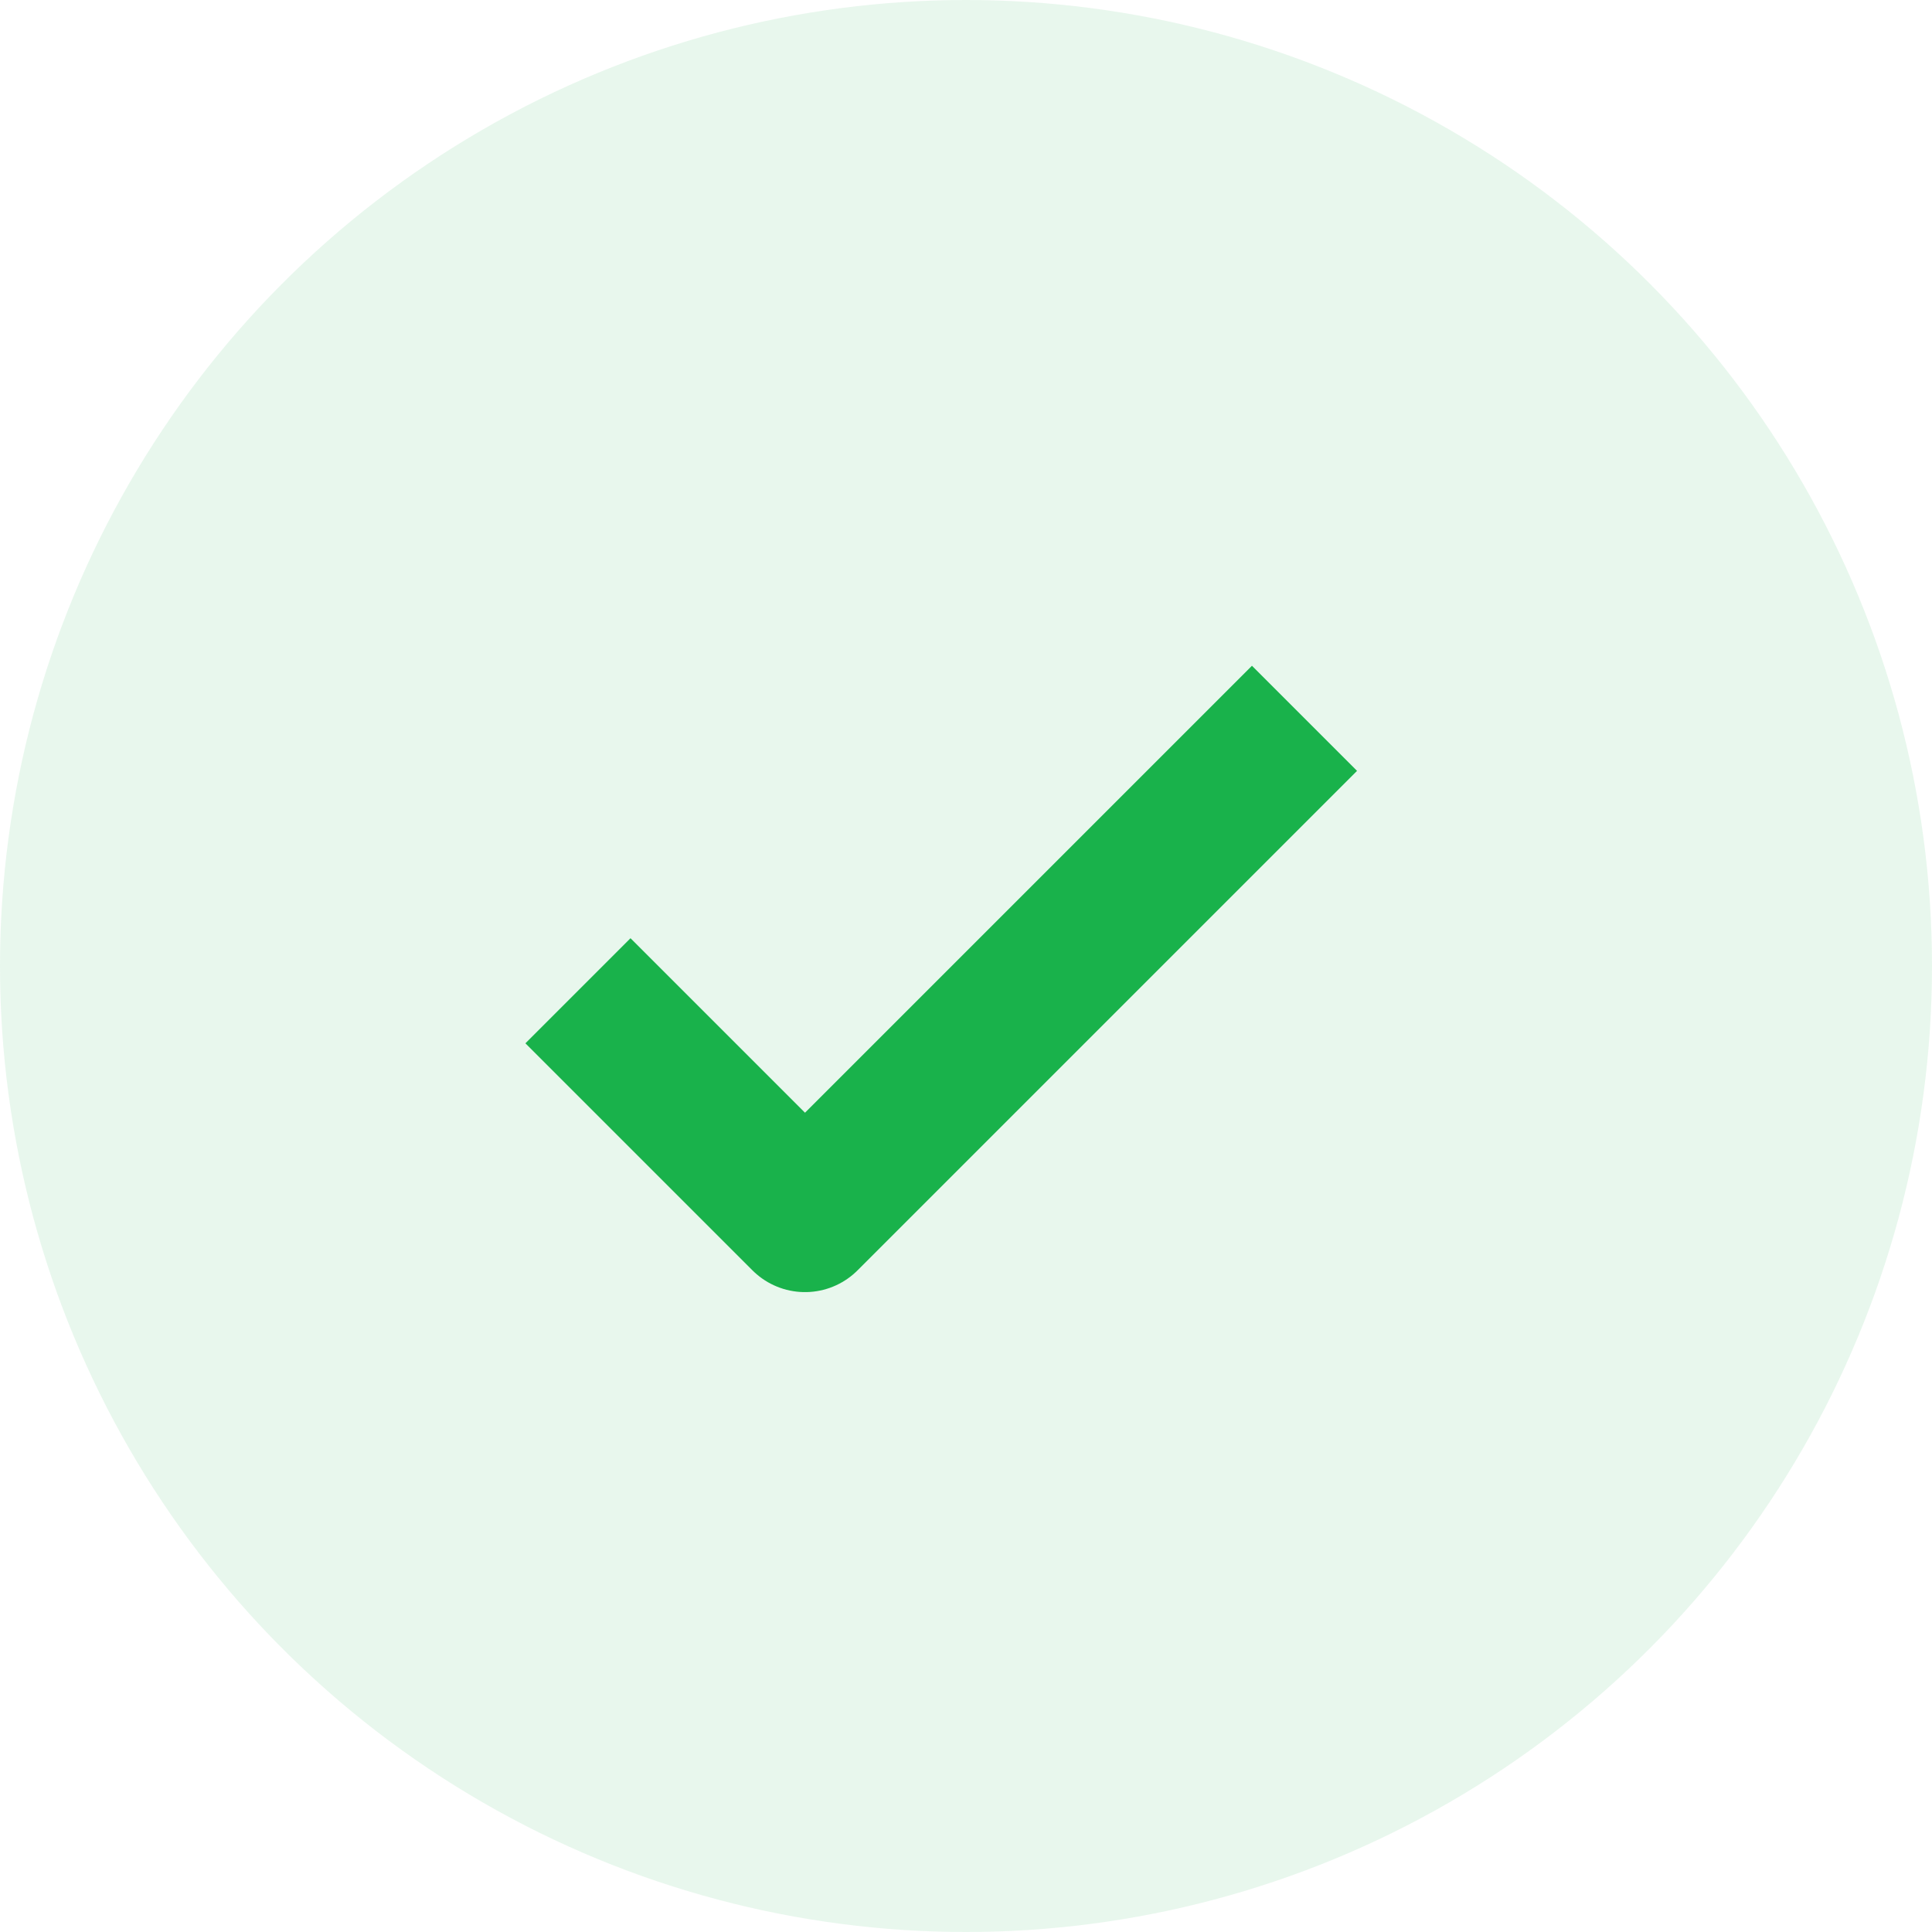
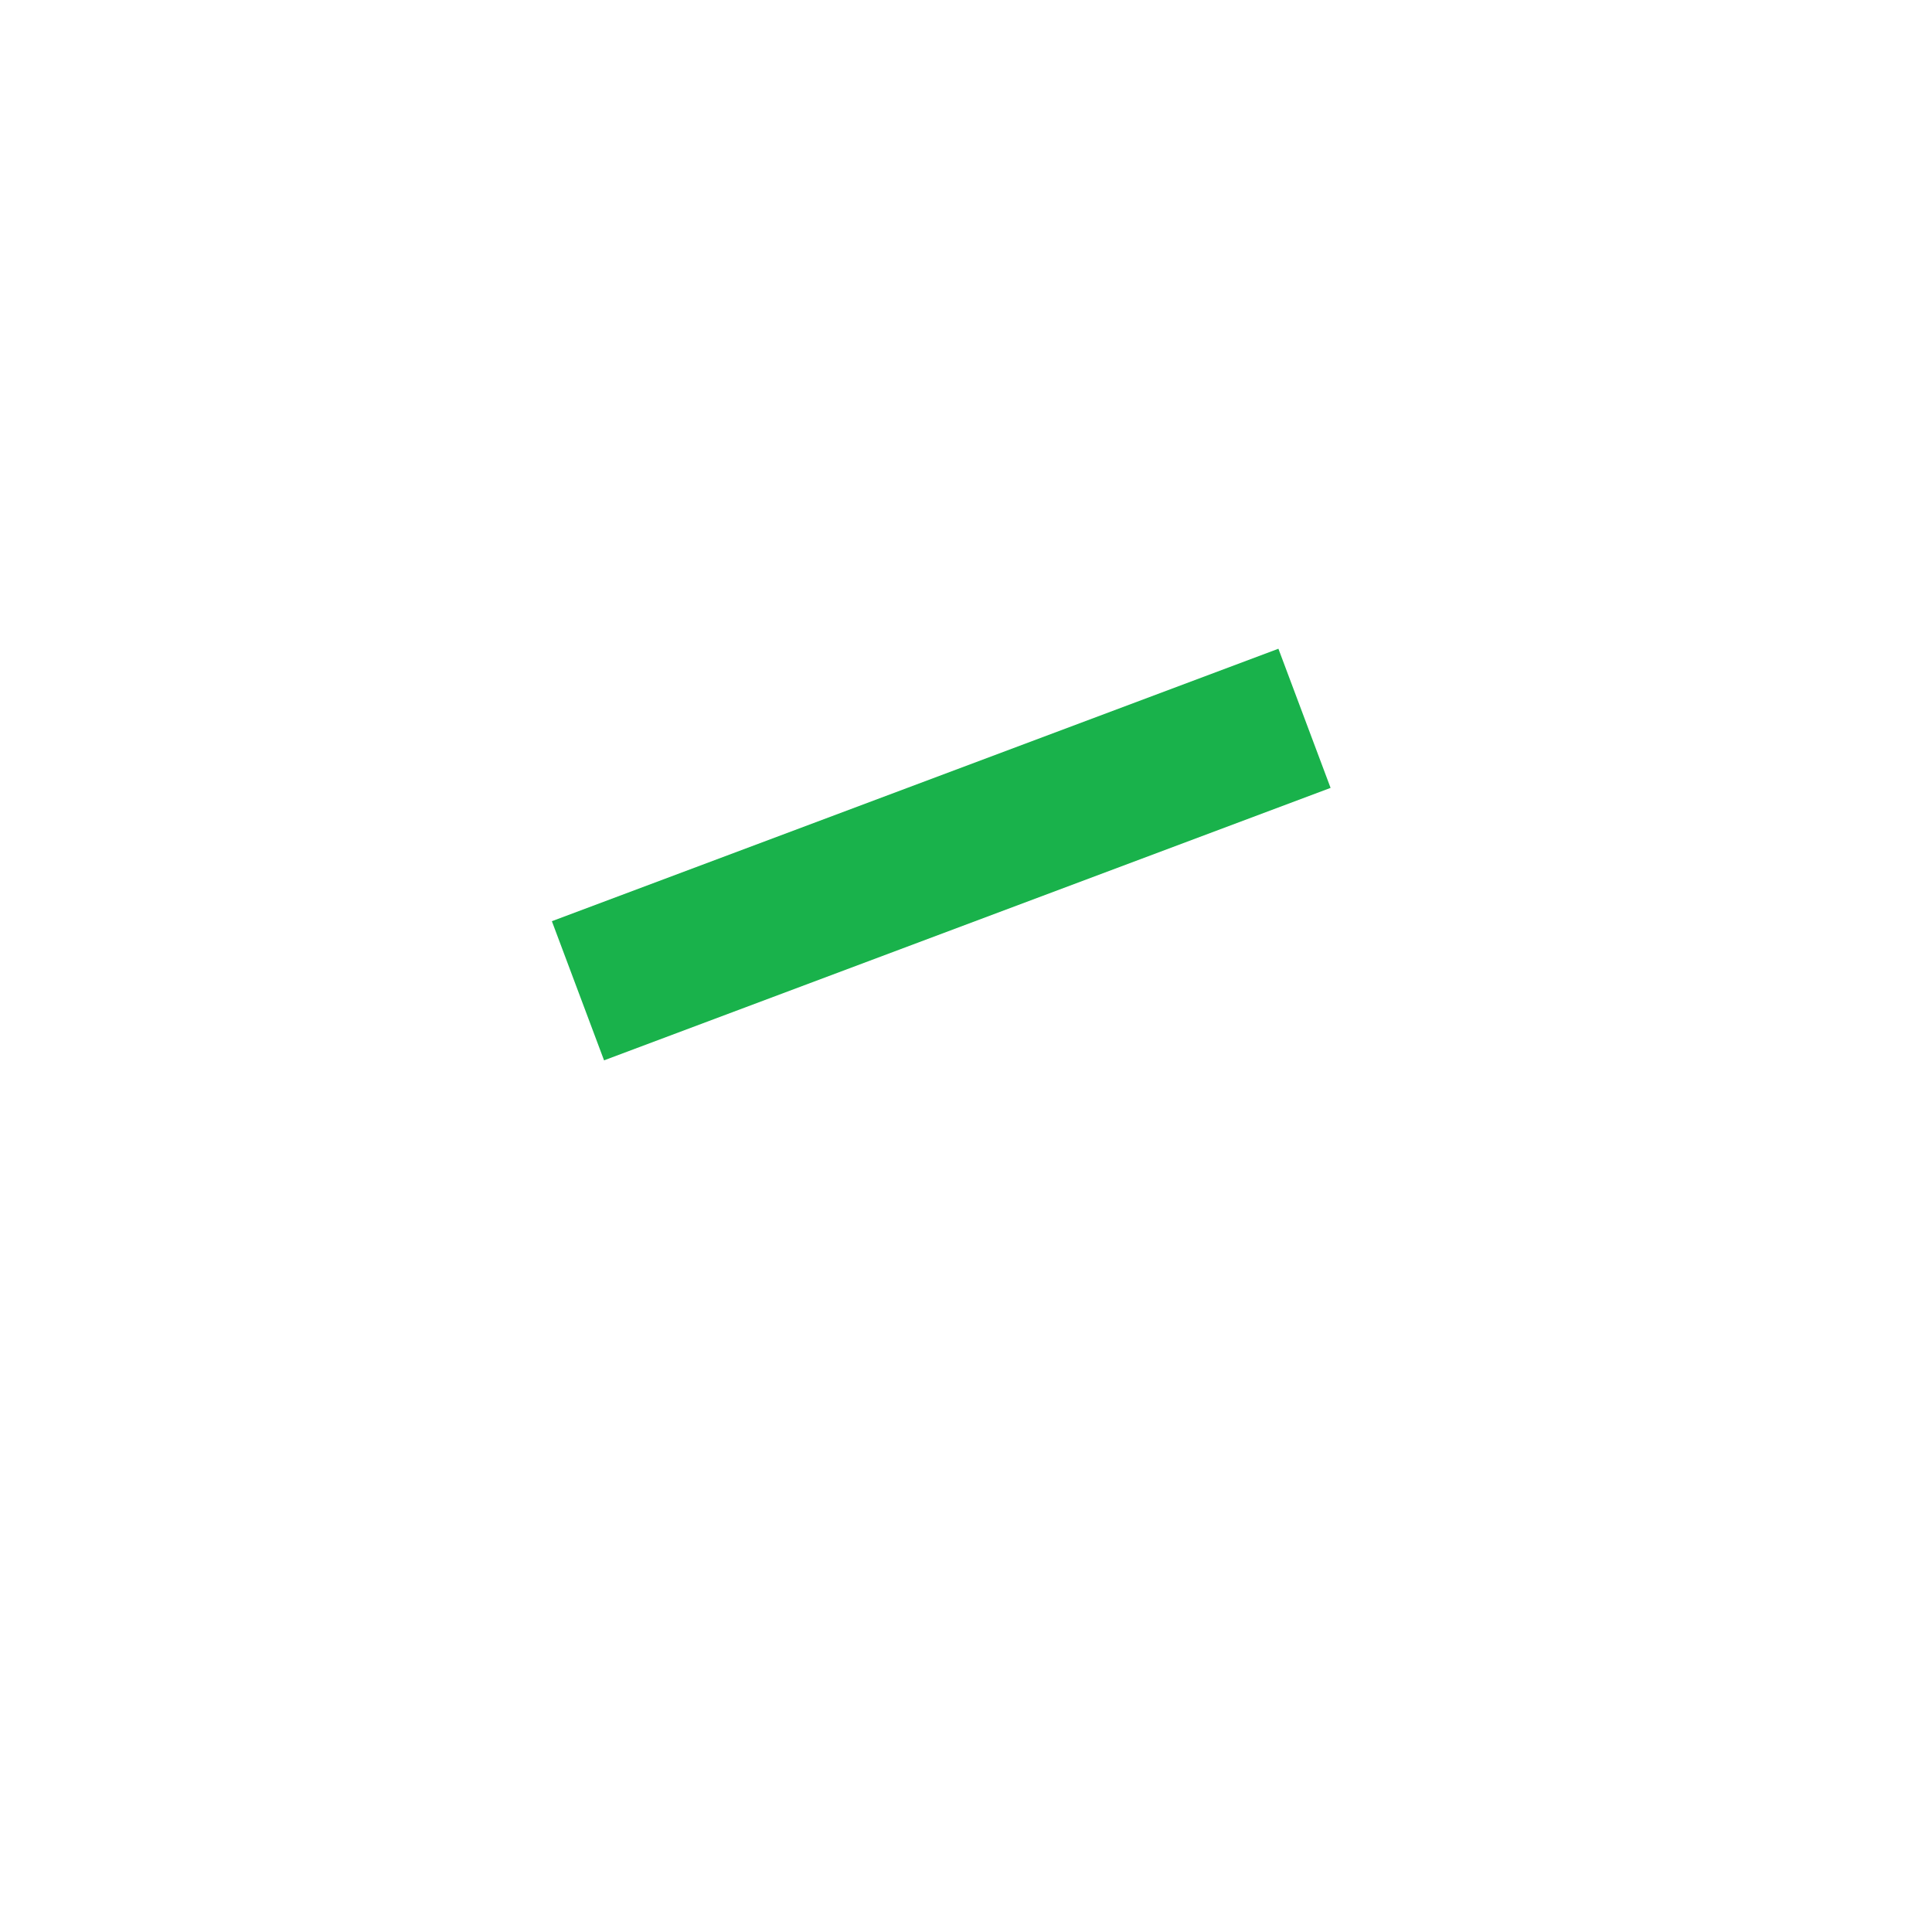
<svg xmlns="http://www.w3.org/2000/svg" width="39" height="39" viewBox="0 0 39 39" fill="none">
-   <circle cx="19.5" cy="19.5" r="19.5" fill="#19B24B" fill-opacity="0.1" />
-   <path d="M26.333 14.5L16.25 24.583L11.667 20" stroke="#19B24B" stroke-width="3" stroke-linejoin="round" />
+   <path d="M26.333 14.5L11.667 20" stroke="#19B24B" stroke-width="3" stroke-linejoin="round" />
</svg>